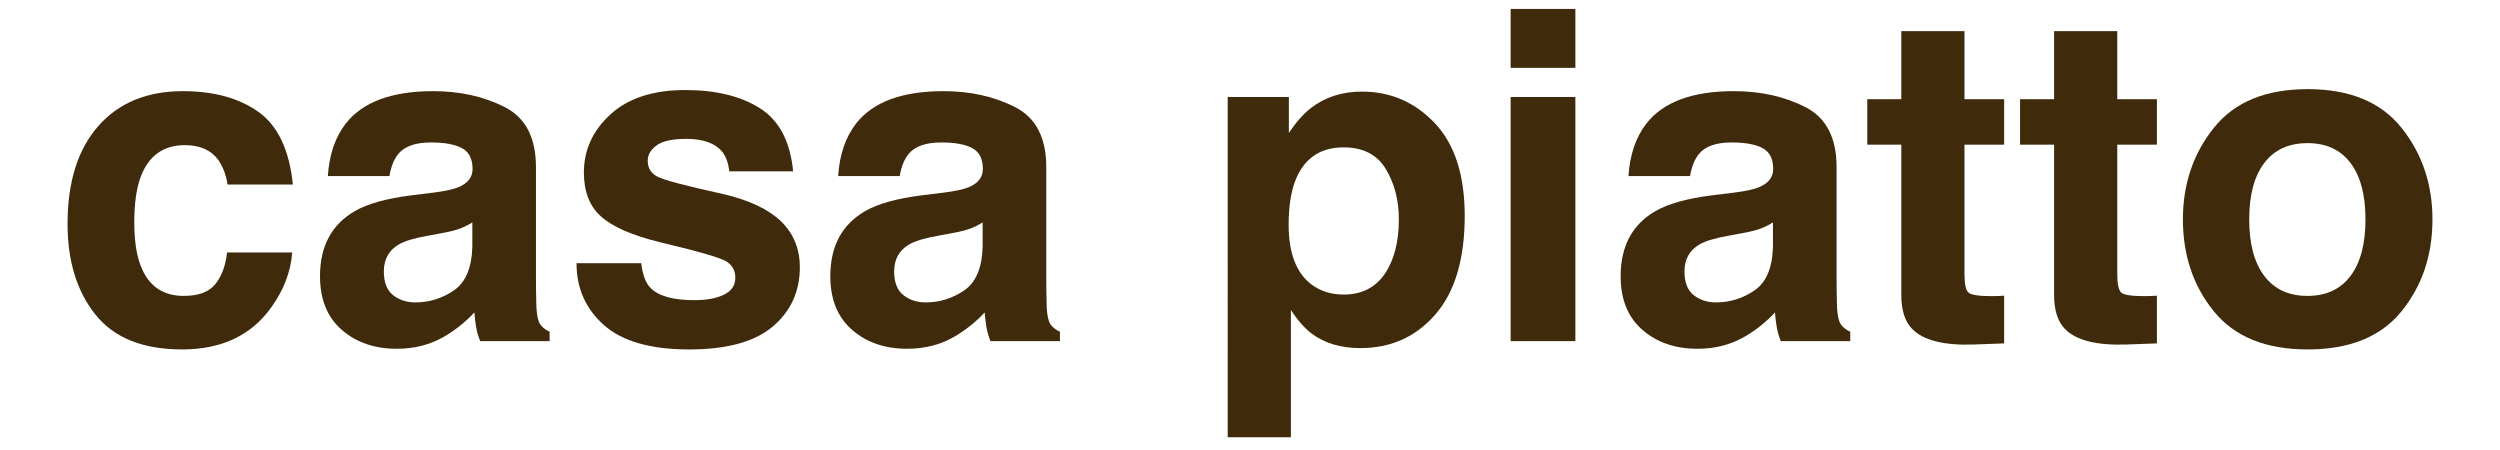
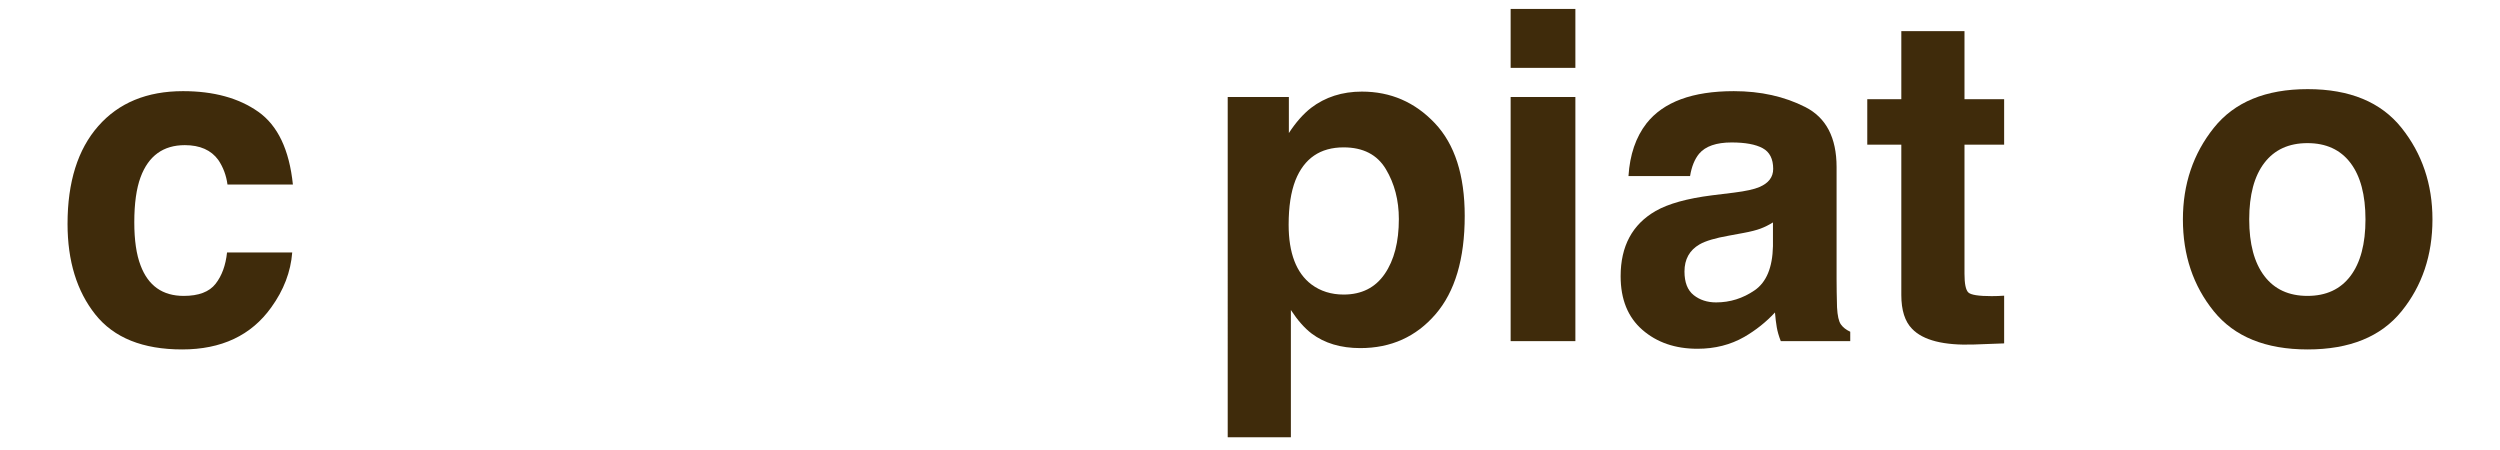
<svg xmlns="http://www.w3.org/2000/svg" width="400" height="72" version="1.1" viewBox="0 0 400 72">
  <defs>
    <style>
      .cls-1 {
        fill: #3f2b0b;
      }
    </style>
  </defs>
  <g>
    <g id="_レイヤー_1" data-name="レイヤー_1">
      <g>
        <path class="cls-1" d="M36.398,29.531c-.191-1.457-.683-2.771-1.473-3.943-1.15-1.577-2.935-2.365-5.353-2.365-3.45,0-5.81,1.708-7.079,5.125-.671,1.812-1.006,4.219-1.006,7.221,0,2.861.335,5.161,1.006,6.9,1.222,3.25,3.521,4.875,6.899,4.875,2.395,0,4.096-.645,5.102-1.936,1.006-1.29,1.617-2.962,1.833-5.018h10.43c-.24,3.106-1.364,6.045-3.373,8.817-3.206,4.469-7.953,6.703-14.243,6.703s-10.919-1.864-13.885-5.591-4.449-8.561-4.449-14.5c0-6.701,1.638-11.917,4.915-15.644,3.277-3.728,7.797-5.591,13.562-5.591,4.903,0,8.916,1.099,12.037,3.297,3.121,2.199,4.968,6.082,5.543,11.649h-10.466Z" />
-         <path class="cls-1" d="M69.327,30.821c1.901-.238,3.261-.538,4.08-.896,1.468-.621,2.203-1.589,2.203-2.903,0-1.601-.563-2.707-1.69-3.315-1.126-.609-2.779-.914-4.959-.914-2.446,0-4.178.598-5.195,1.792-.727.884-1.211,2.079-1.454,3.584h-9.856c.216-3.417,1.176-6.225,2.88-8.423,2.711-3.441,7.367-5.161,13.967-5.161,4.295,0,8.111.849,11.447,2.545,3.336,1.697,5.003,4.898,5.003,9.605v17.921c0,1.243.024,2.748.072,4.516.072,1.338.274,2.246.609,2.724.334.478.836.873,1.505,1.183v1.505h-11.111c-.311-.789-.526-1.529-.645-2.222-.12-.693-.215-1.481-.287-2.366-1.418,1.529-3.053,2.832-4.903,3.907-2.211,1.267-4.711,1.9-7.499,1.9-3.558,0-6.496-1.01-8.814-3.029-2.32-2.019-3.479-4.88-3.479-8.584,0-4.803,1.865-8.28,5.596-10.43,2.046-1.17,5.056-2.007,9.027-2.509l3.502-.43ZM75.573,35.588c-.654.407-1.314.735-1.98.986-.667.251-1.581.484-2.743.699l-2.325.43c-2.18.383-3.745.849-4.695,1.398-1.609.932-2.414,2.378-2.414,4.337,0,1.745.491,3.005,1.474,3.781.982.777,2.177,1.165,3.585,1.165,2.232,0,4.288-.645,6.168-1.936,1.881-1.291,2.857-3.644,2.93-7.061v-3.799Z" />
-         <path class="cls-1" d="M102.599,42.111c.216,1.816.685,3.106,1.405,3.871,1.272,1.362,3.625,2.043,7.059,2.043,2.017,0,3.62-.298,4.808-.896,1.188-.597,1.782-1.493,1.782-2.688,0-1.147-.479-2.019-1.436-2.616-.958-.597-4.52-1.625-10.687-3.083-4.439-1.099-7.567-2.473-9.383-4.122-1.816-1.625-2.724-3.966-2.724-7.025,0-3.608,1.418-6.708,4.256-9.301,2.837-2.592,6.831-3.889,11.979-3.889,4.885,0,8.866.974,11.943,2.921,3.077,1.948,4.843,5.311,5.298,10.09h-10.215c-.144-1.314-.516-2.353-1.114-3.118-1.126-1.386-3.043-2.079-5.751-2.079-2.229,0-3.815.347-4.762,1.04-.947.693-1.42,1.505-1.42,2.438,0,1.171.503,2.019,1.51,2.544,1.006.55,4.561,1.494,10.666,2.832,4.069.956,7.12,2.401,9.151,4.337,2.007,1.96,3.011,4.409,3.011,7.348,0,3.871-1.442,7.031-4.328,9.48-2.885,2.449-7.344,3.674-13.377,3.674-6.154,0-10.697-1.296-13.629-3.889-2.934-2.593-4.4-5.896-4.4-9.911h10.358Z" />
-         <path class="cls-1" d="M150.976,30.821c1.901-.238,3.261-.538,4.08-.896,1.468-.621,2.203-1.589,2.203-2.903,0-1.601-.563-2.707-1.69-3.315-1.126-.609-2.779-.914-4.959-.914-2.446,0-4.178.598-5.195,1.792-.727.884-1.211,2.079-1.454,3.584h-9.856c.216-3.417,1.176-6.225,2.88-8.423,2.711-3.441,7.367-5.161,13.967-5.161,4.295,0,8.111.849,11.447,2.545,3.336,1.697,5.003,4.898,5.003,9.605v17.921c0,1.243.024,2.748.072,4.516.072,1.338.274,2.246.609,2.724.334.478.836.873,1.505,1.183v1.505h-11.111c-.311-.789-.526-1.529-.645-2.222-.12-.693-.215-1.481-.287-2.366-1.418,1.529-3.053,2.832-4.903,3.907-2.211,1.267-4.711,1.9-7.499,1.9-3.558,0-6.496-1.01-8.814-3.029-2.32-2.019-3.479-4.88-3.479-8.584,0-4.803,1.865-8.28,5.596-10.43,2.046-1.17,5.056-2.007,9.027-2.509l3.502-.43ZM157.222,35.588c-.654.407-1.314.735-1.98.986-.667.251-1.581.484-2.743.699l-2.325.43c-2.18.383-3.745.849-4.695,1.398-1.609.932-2.414,2.378-2.414,4.337,0,1.745.491,3.005,1.474,3.781.982.777,2.177,1.165,3.585,1.165,2.232,0,4.288-.645,6.168-1.936,1.881-1.291,2.857-3.644,2.93-7.061v-3.799Z" />
        <path class="cls-1" d="M229.575,19.71c3.187,3.369,4.78,8.315,4.78,14.839,0,6.881-1.558,12.127-4.672,15.734-3.114,3.608-7.125,5.413-12.031,5.413-3.126,0-5.724-.777-7.792-2.33-1.13-.86-2.237-2.115-3.319-3.763v20.358h-10.107V15.516h9.785v5.771c1.106-1.696,2.285-3.034,3.535-4.015,2.284-1.744,5.001-2.616,8.152-2.616,4.593,0,8.482,1.685,11.669,5.054ZM221.735,27.057c-1.389-2.317-3.639-3.477-6.753-3.477-3.742,0-6.313,1.756-7.713,5.269-.725,1.864-1.086,4.229-1.086,7.097,0,4.541,1.218,7.73,3.654,9.57,1.448,1.075,3.163,1.613,5.143,1.613,2.873,0,5.064-1.099,6.574-3.298,1.509-2.198,2.264-5.125,2.264-8.781,0-3.011-.694-5.675-2.082-7.993Z" />
-         <path class="cls-1" d="M252.061,10.857h-10.359V1.43h10.359v9.427ZM241.702,15.516h10.359v39.068h-10.359V15.516Z" />
+         <path class="cls-1" d="M252.061,10.857h-10.359V1.43h10.359v9.427M241.702,15.516h10.359v39.068h-10.359V15.516Z" />
        <path class="cls-1" d="M277.427,30.821c1.901-.238,3.261-.538,4.08-.896,1.468-.621,2.203-1.589,2.203-2.903,0-1.601-.563-2.707-1.69-3.315-1.126-.609-2.779-.914-4.959-.914-2.446,0-4.178.598-5.195,1.792-.727.884-1.211,2.079-1.454,3.584h-9.856c.216-3.417,1.176-6.225,2.88-8.423,2.711-3.441,7.367-5.161,13.967-5.161,4.295,0,8.111.849,11.447,2.545,3.336,1.697,5.003,4.898,5.003,9.605v17.921c0,1.243.024,2.748.072,4.516.072,1.338.274,2.246.609,2.724.334.478.836.873,1.505,1.183v1.505h-11.111c-.311-.789-.526-1.529-.645-2.222-.12-.693-.215-1.481-.287-2.366-1.418,1.529-3.053,2.832-4.903,3.907-2.211,1.267-4.711,1.9-7.499,1.9-3.558,0-6.496-1.01-8.814-3.029-2.32-2.019-3.479-4.88-3.479-8.584,0-4.803,1.865-8.28,5.596-10.43,2.046-1.17,5.056-2.007,9.027-2.509l3.502-.43ZM283.673,35.588c-.654.407-1.314.735-1.98.986-.667.251-1.581.484-2.743.699l-2.325.43c-2.18.383-3.745.849-4.695,1.398-1.609.932-2.414,2.378-2.414,4.337,0,1.745.491,3.005,1.474,3.781.982.777,2.177,1.165,3.585,1.165,2.232,0,4.288-.645,6.168-1.936,1.881-1.291,2.857-3.644,2.93-7.061v-3.799Z" />
        <path class="cls-1" d="M298.763,23.151v-7.276h5.448V4.978h10.107v10.896h6.344v7.276h-6.344v20.645c0,1.601.203,2.599.609,2.993.406.395,1.649.592,3.728.592.311,0,.639-.006.986-.018.346-.012.687-.03,1.021-.054v7.634l-4.839.179c-4.827.167-8.125-.668-9.892-2.509-1.147-1.17-1.721-2.975-1.721-5.412v-24.05h-5.448Z" />
-         <path class="cls-1" d="M323.208,23.151v-7.276h5.448V4.978h10.107v10.896h6.344v7.276h-6.344v20.645c0,1.601.203,2.599.609,2.993.406.395,1.649.592,3.728.592.311,0,.639-.006.986-.018.346-.012.687-.03,1.021-.054v7.634l-4.839.179c-4.827.167-8.125-.668-9.892-2.509-1.147-1.17-1.721-2.975-1.721-5.412v-24.05h-5.448Z" />
        <path class="cls-1" d="M384.247,49.805c-3.297,4.07-8.304,6.105-15.018,6.105s-11.72-2.035-15.018-6.105c-3.298-4.07-4.946-8.971-4.946-14.701,0-5.634,1.648-10.516,4.946-14.646,3.297-4.13,8.303-6.196,15.018-6.196s11.721,2.065,15.018,6.196,4.946,9.013,4.946,14.646c0,5.73-1.649,10.631-4.946,14.701ZM376.075,44.159c1.601-2.124,2.401-5.142,2.401-9.055s-.801-6.925-2.401-9.037c-1.601-2.111-3.895-3.167-6.882-3.167s-5.287,1.056-6.9,3.167c-1.613,2.111-2.419,5.124-2.419,9.037s.806,6.932,2.419,9.055c1.613,2.124,3.913,3.185,6.9,3.185s5.281-1.061,6.882-3.185Z" />
      </g>
    </g>
  </g>
</svg>